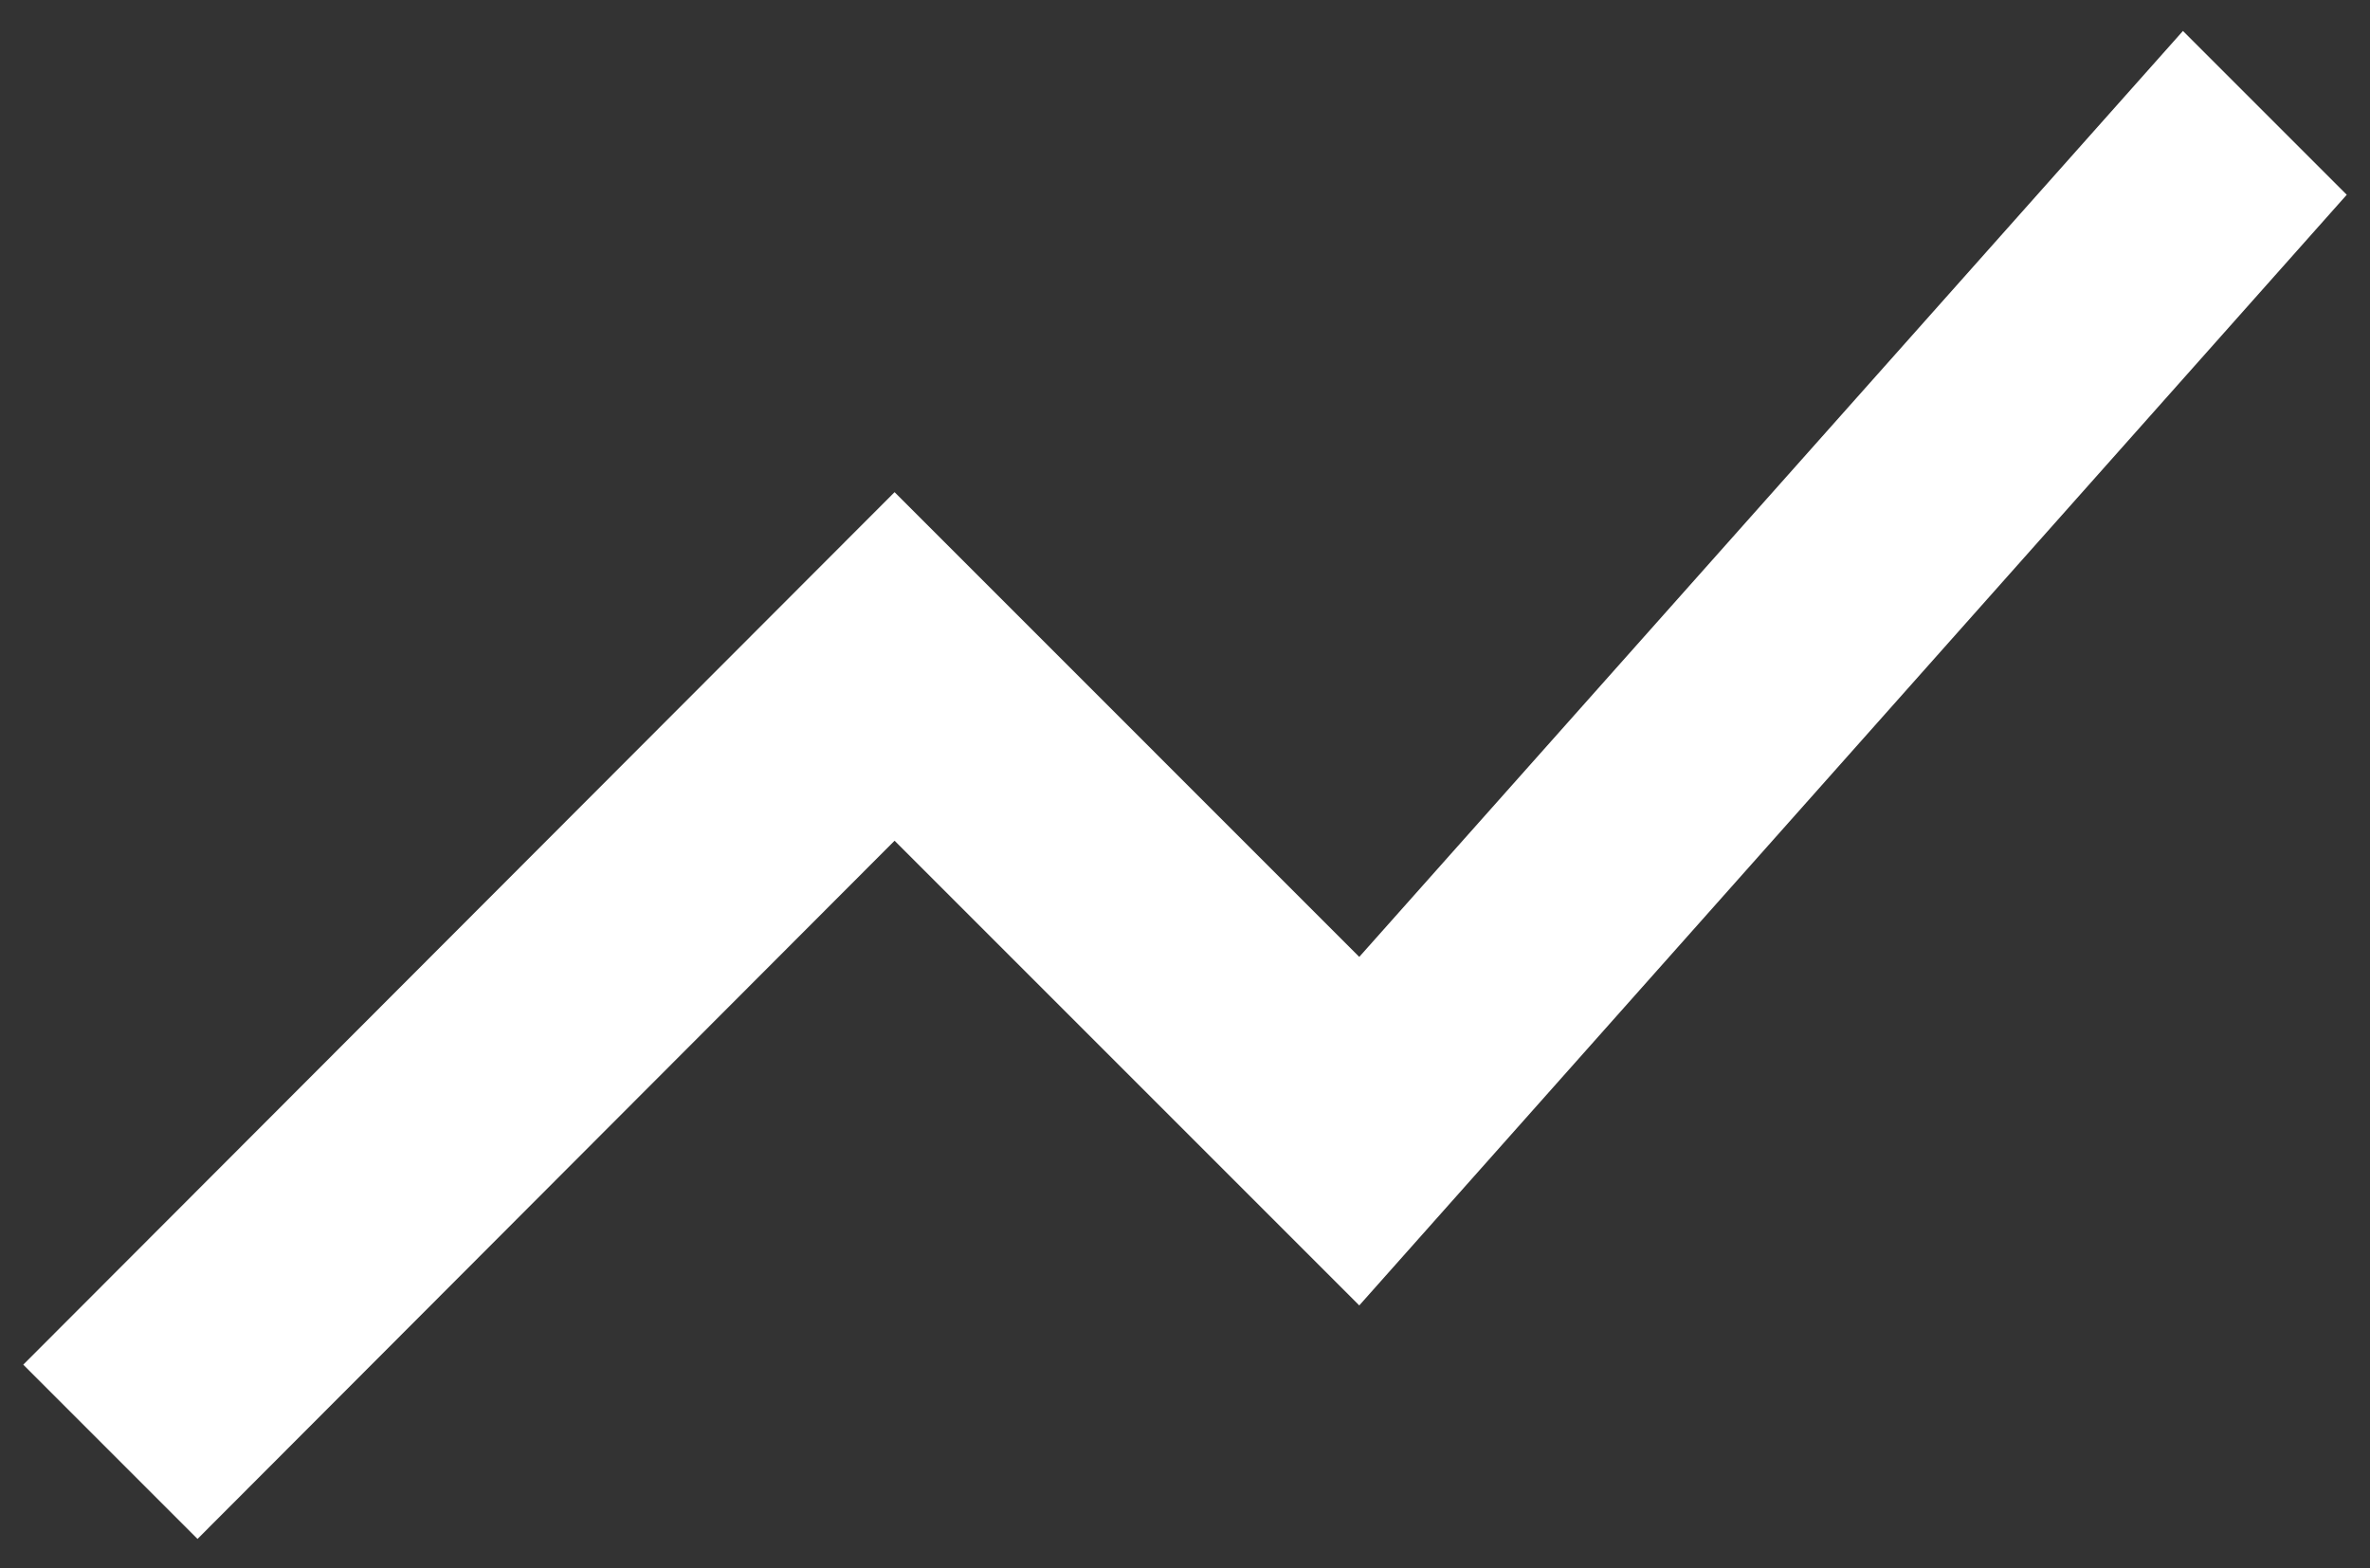
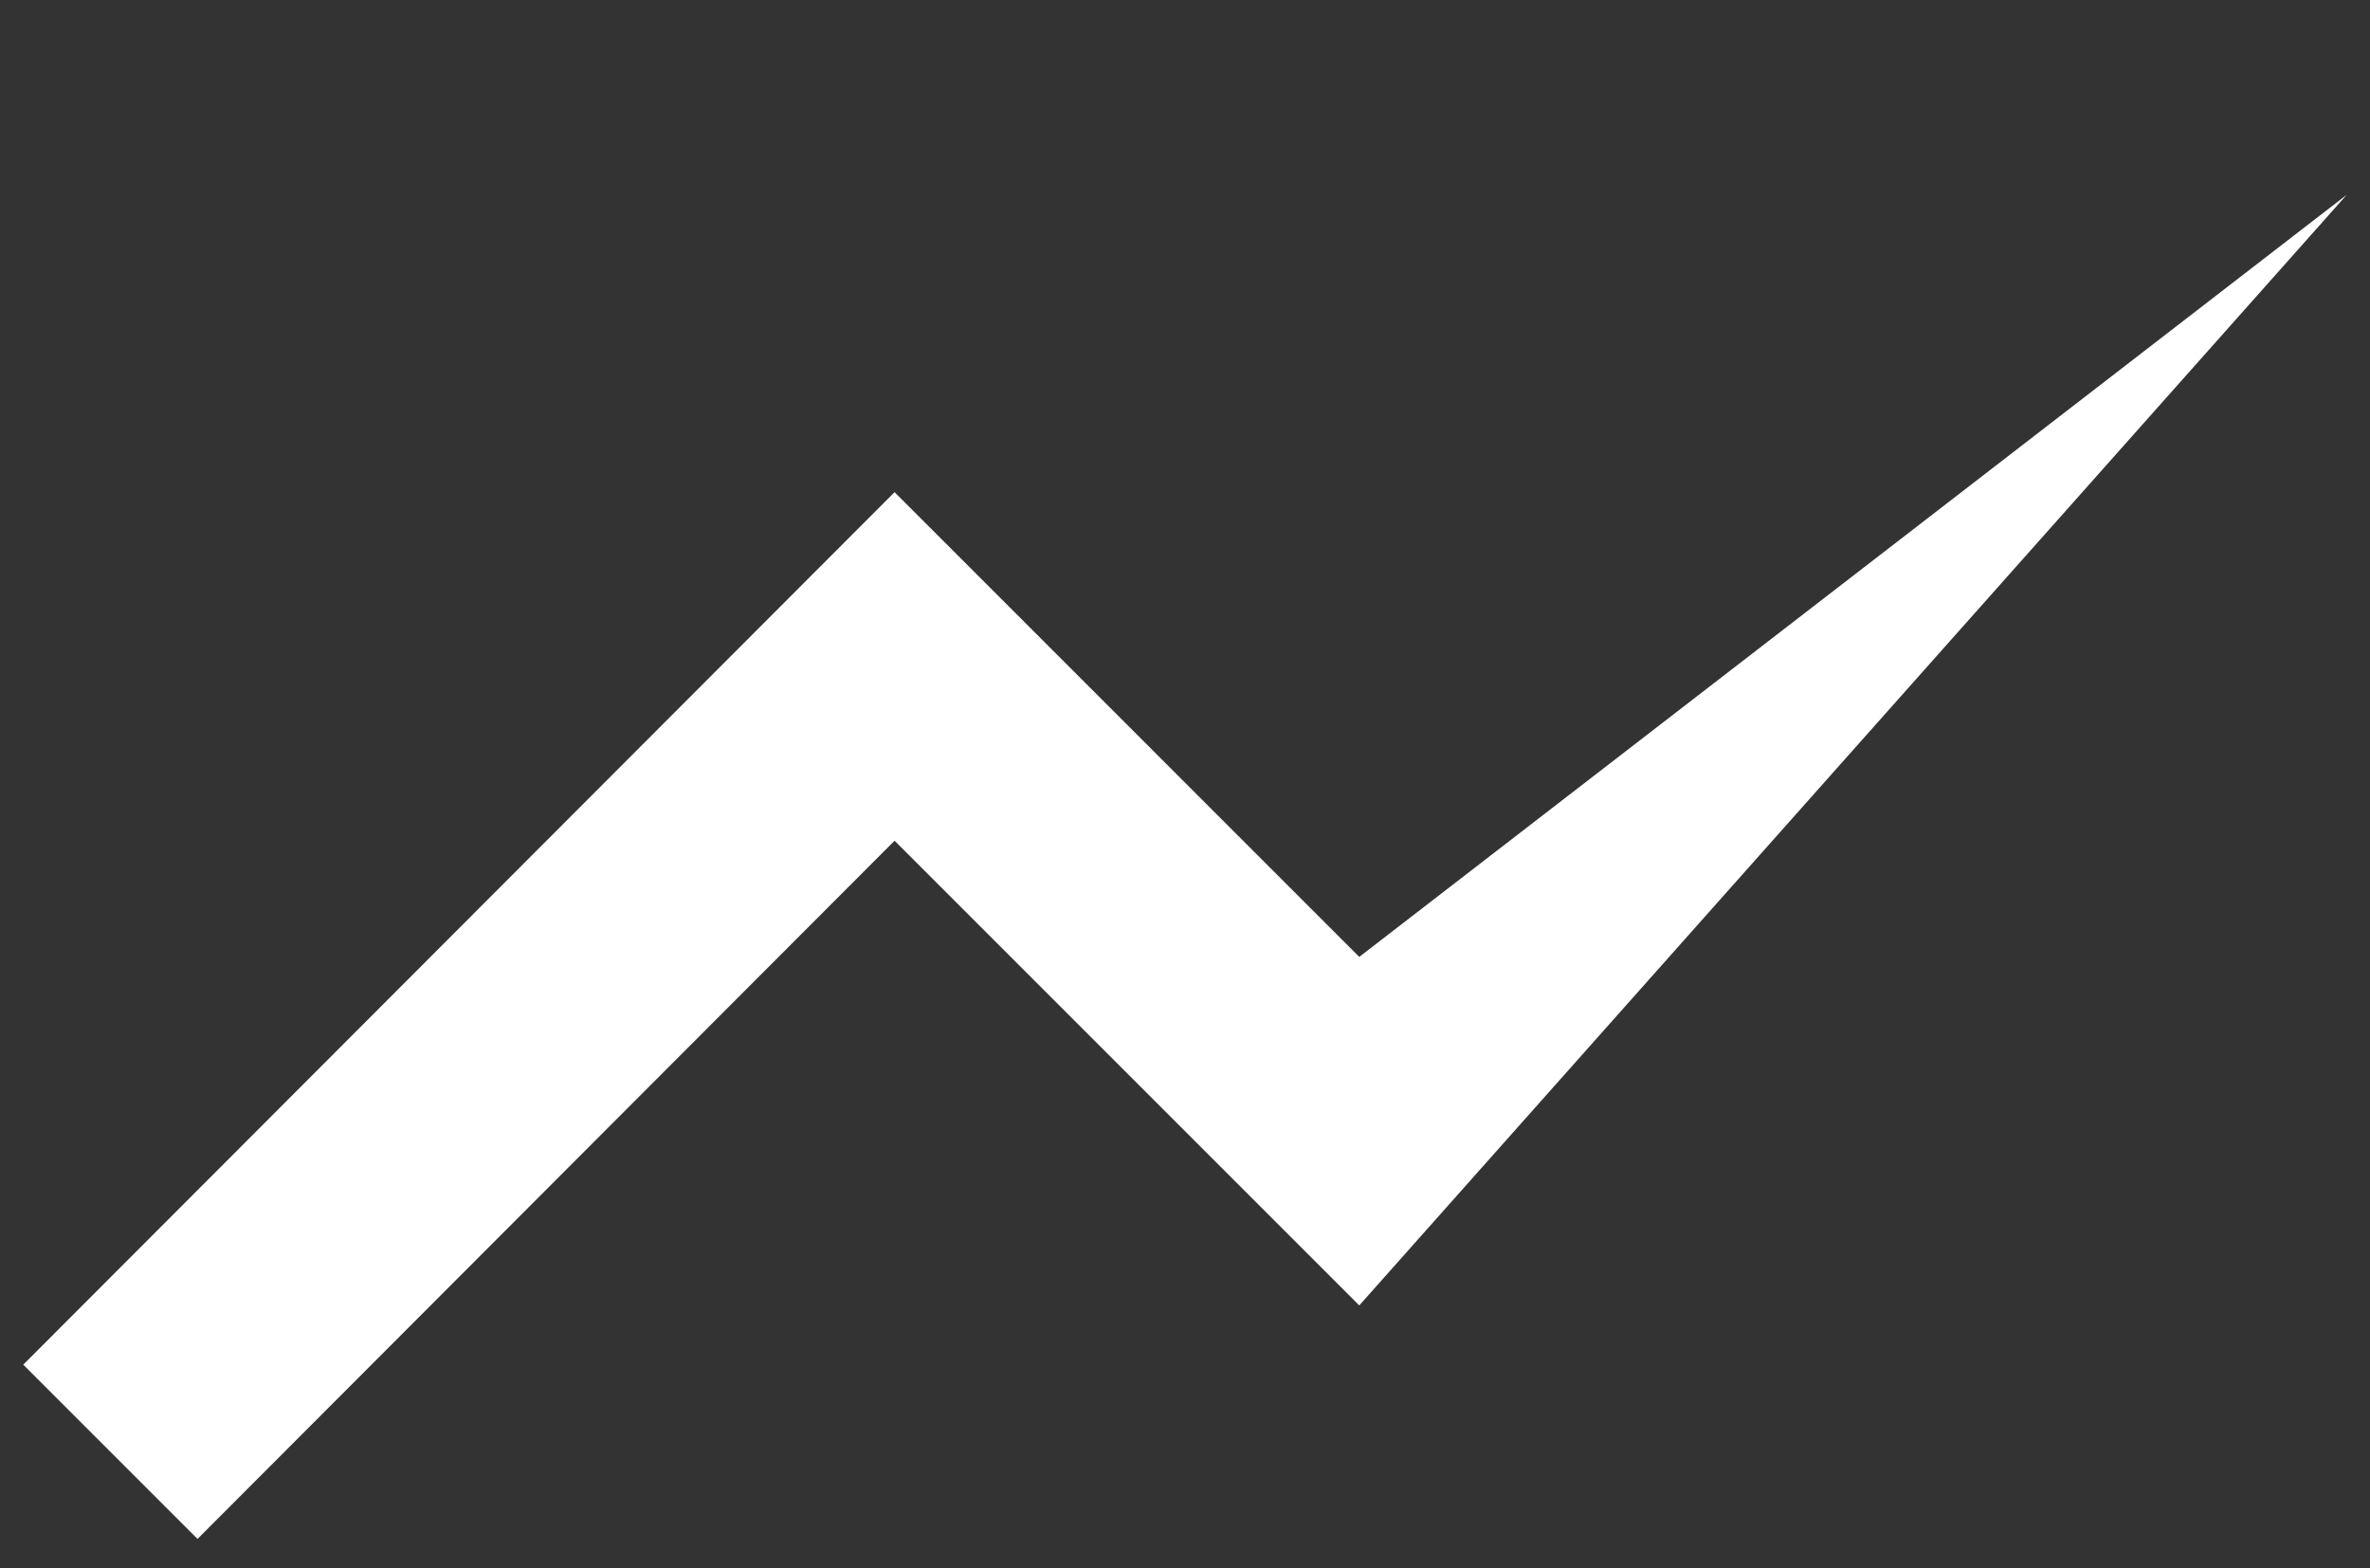
<svg xmlns="http://www.w3.org/2000/svg" width="68" height="45" viewBox="0 0 68 45" fill="none">
  <rect x="0" y="0" width="68" height="45" fill="#333333" stroke="none" />
-   <path d="M5.667 44.155L25.667 24.122L39 37.455L67.333 5.588L62.633 0.888L39 27.455L25.667 14.121L0.667 39.155L5.667 44.155Z" fill="white" />
+   <path d="M5.667 44.155L25.667 24.122L39 37.455L67.333 5.588L39 27.455L25.667 14.121L0.667 39.155L5.667 44.155Z" fill="white" />
</svg>